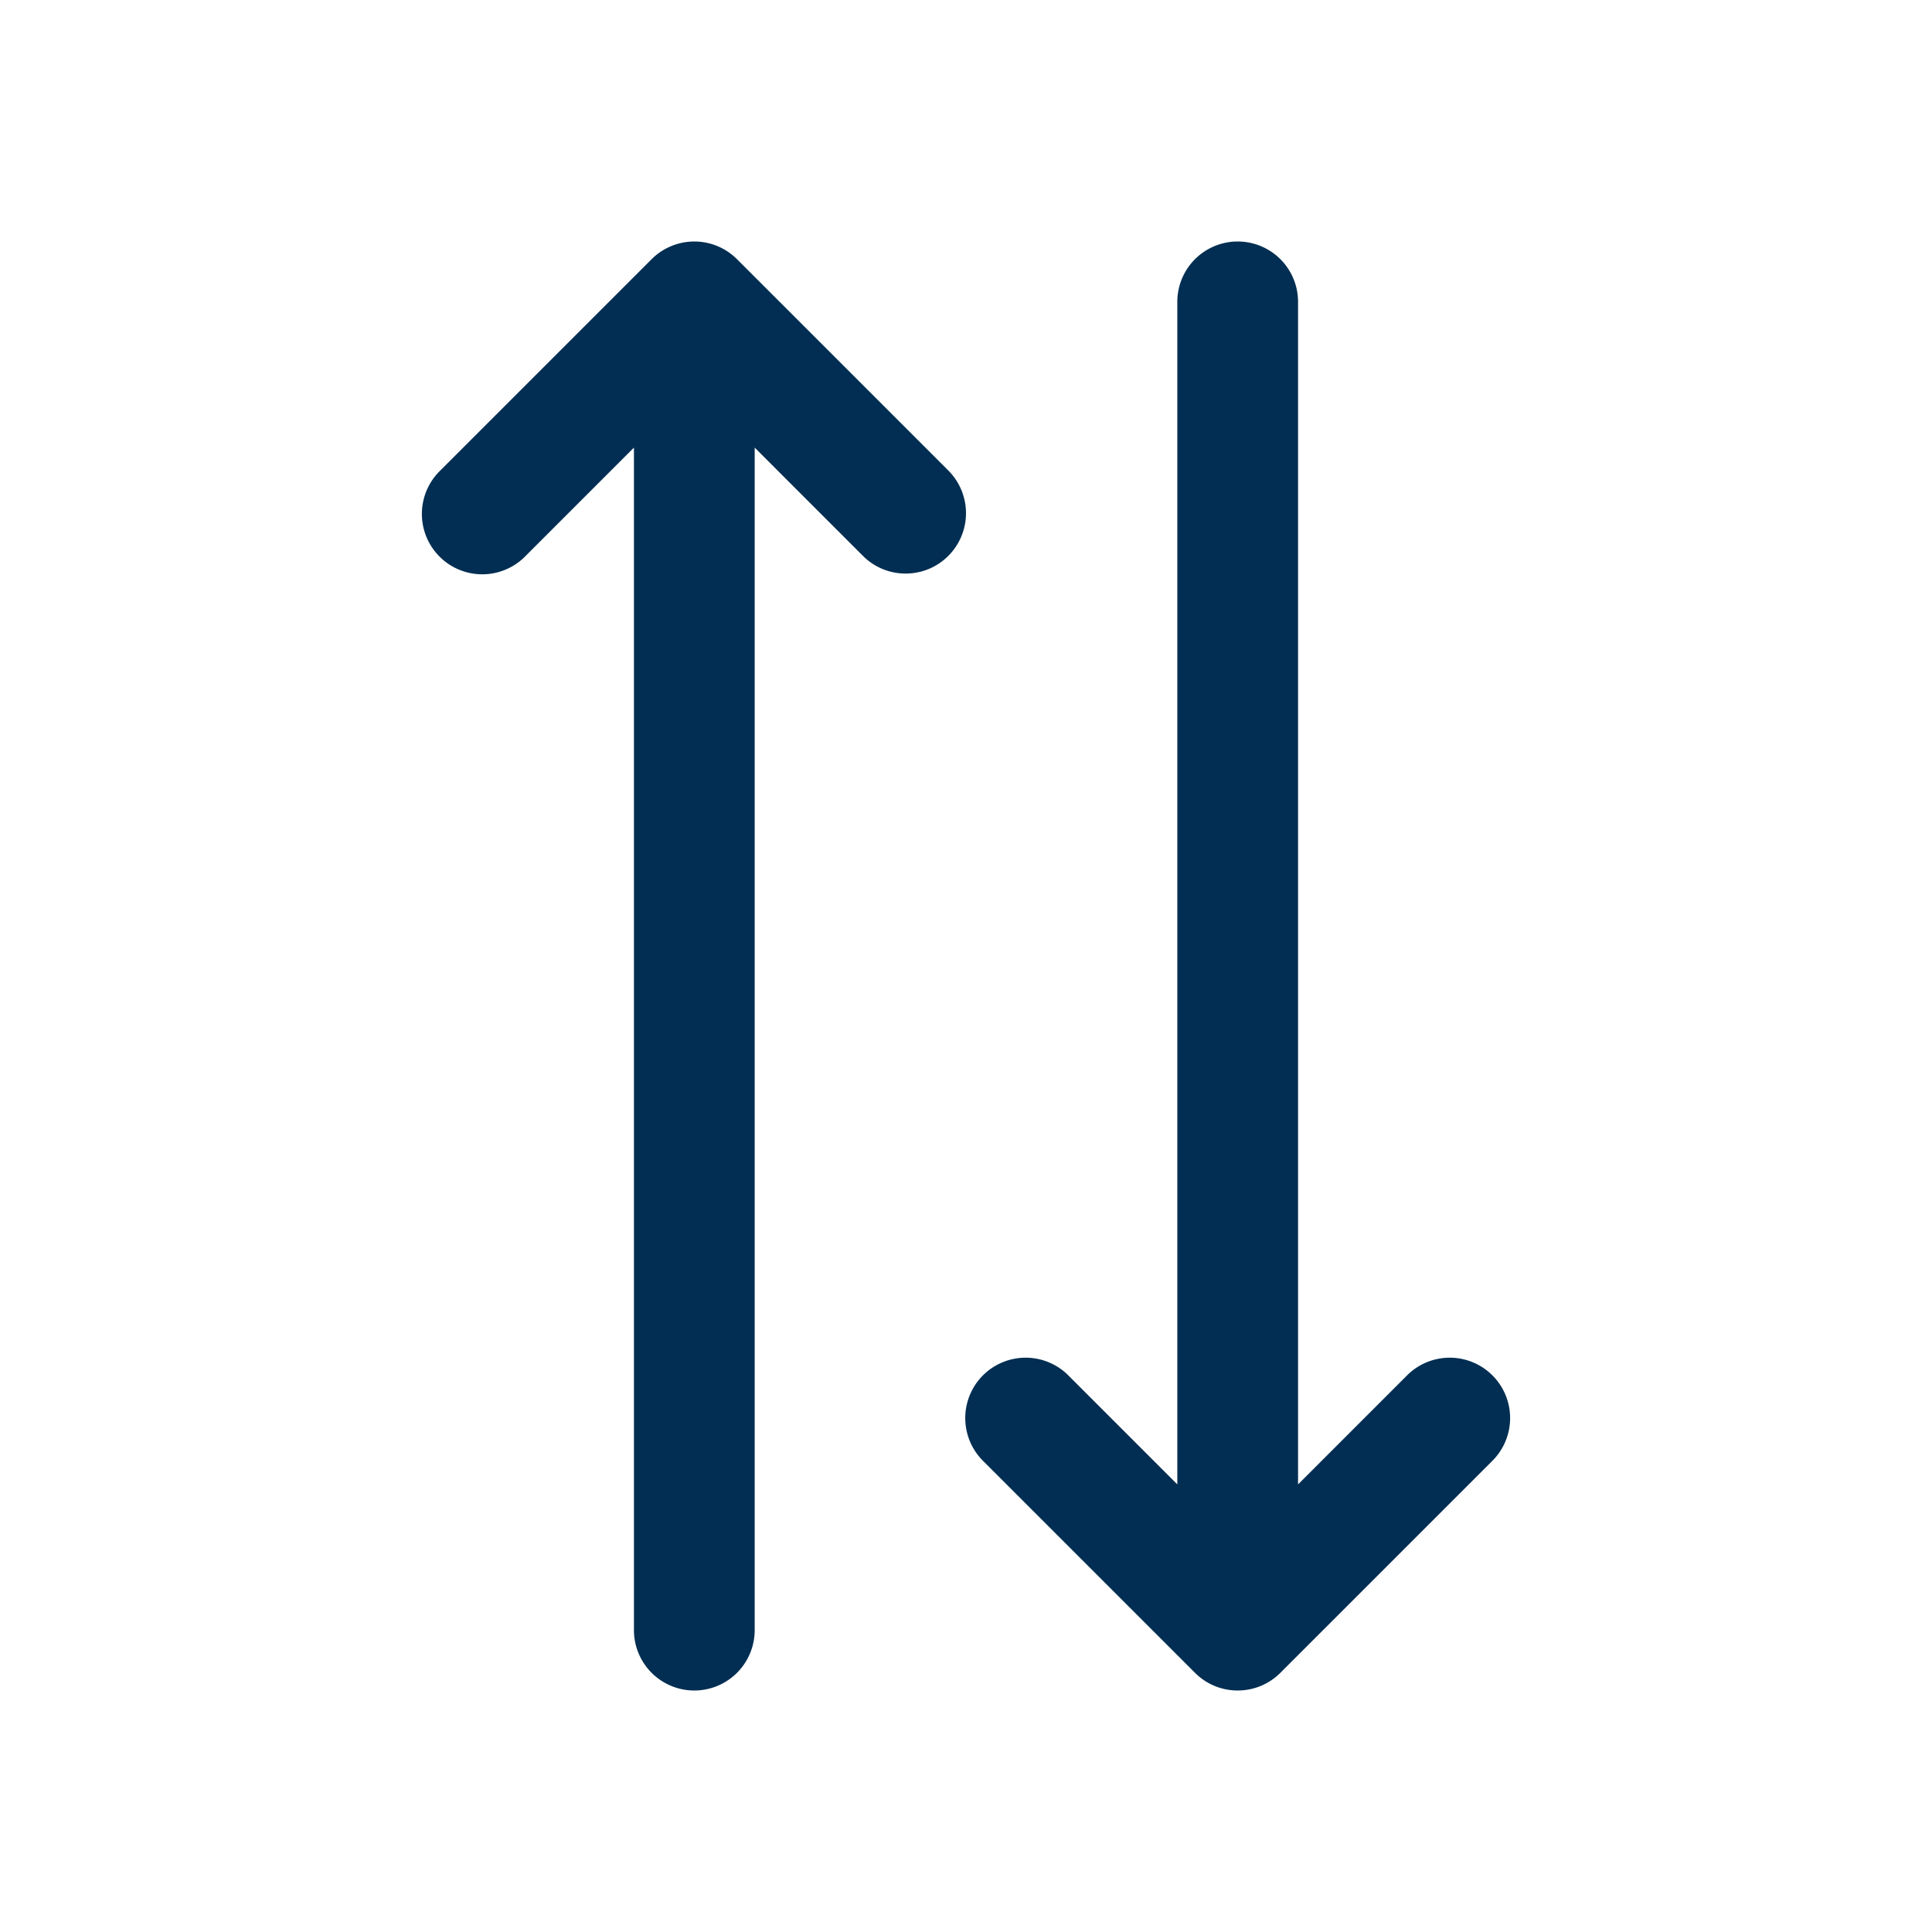
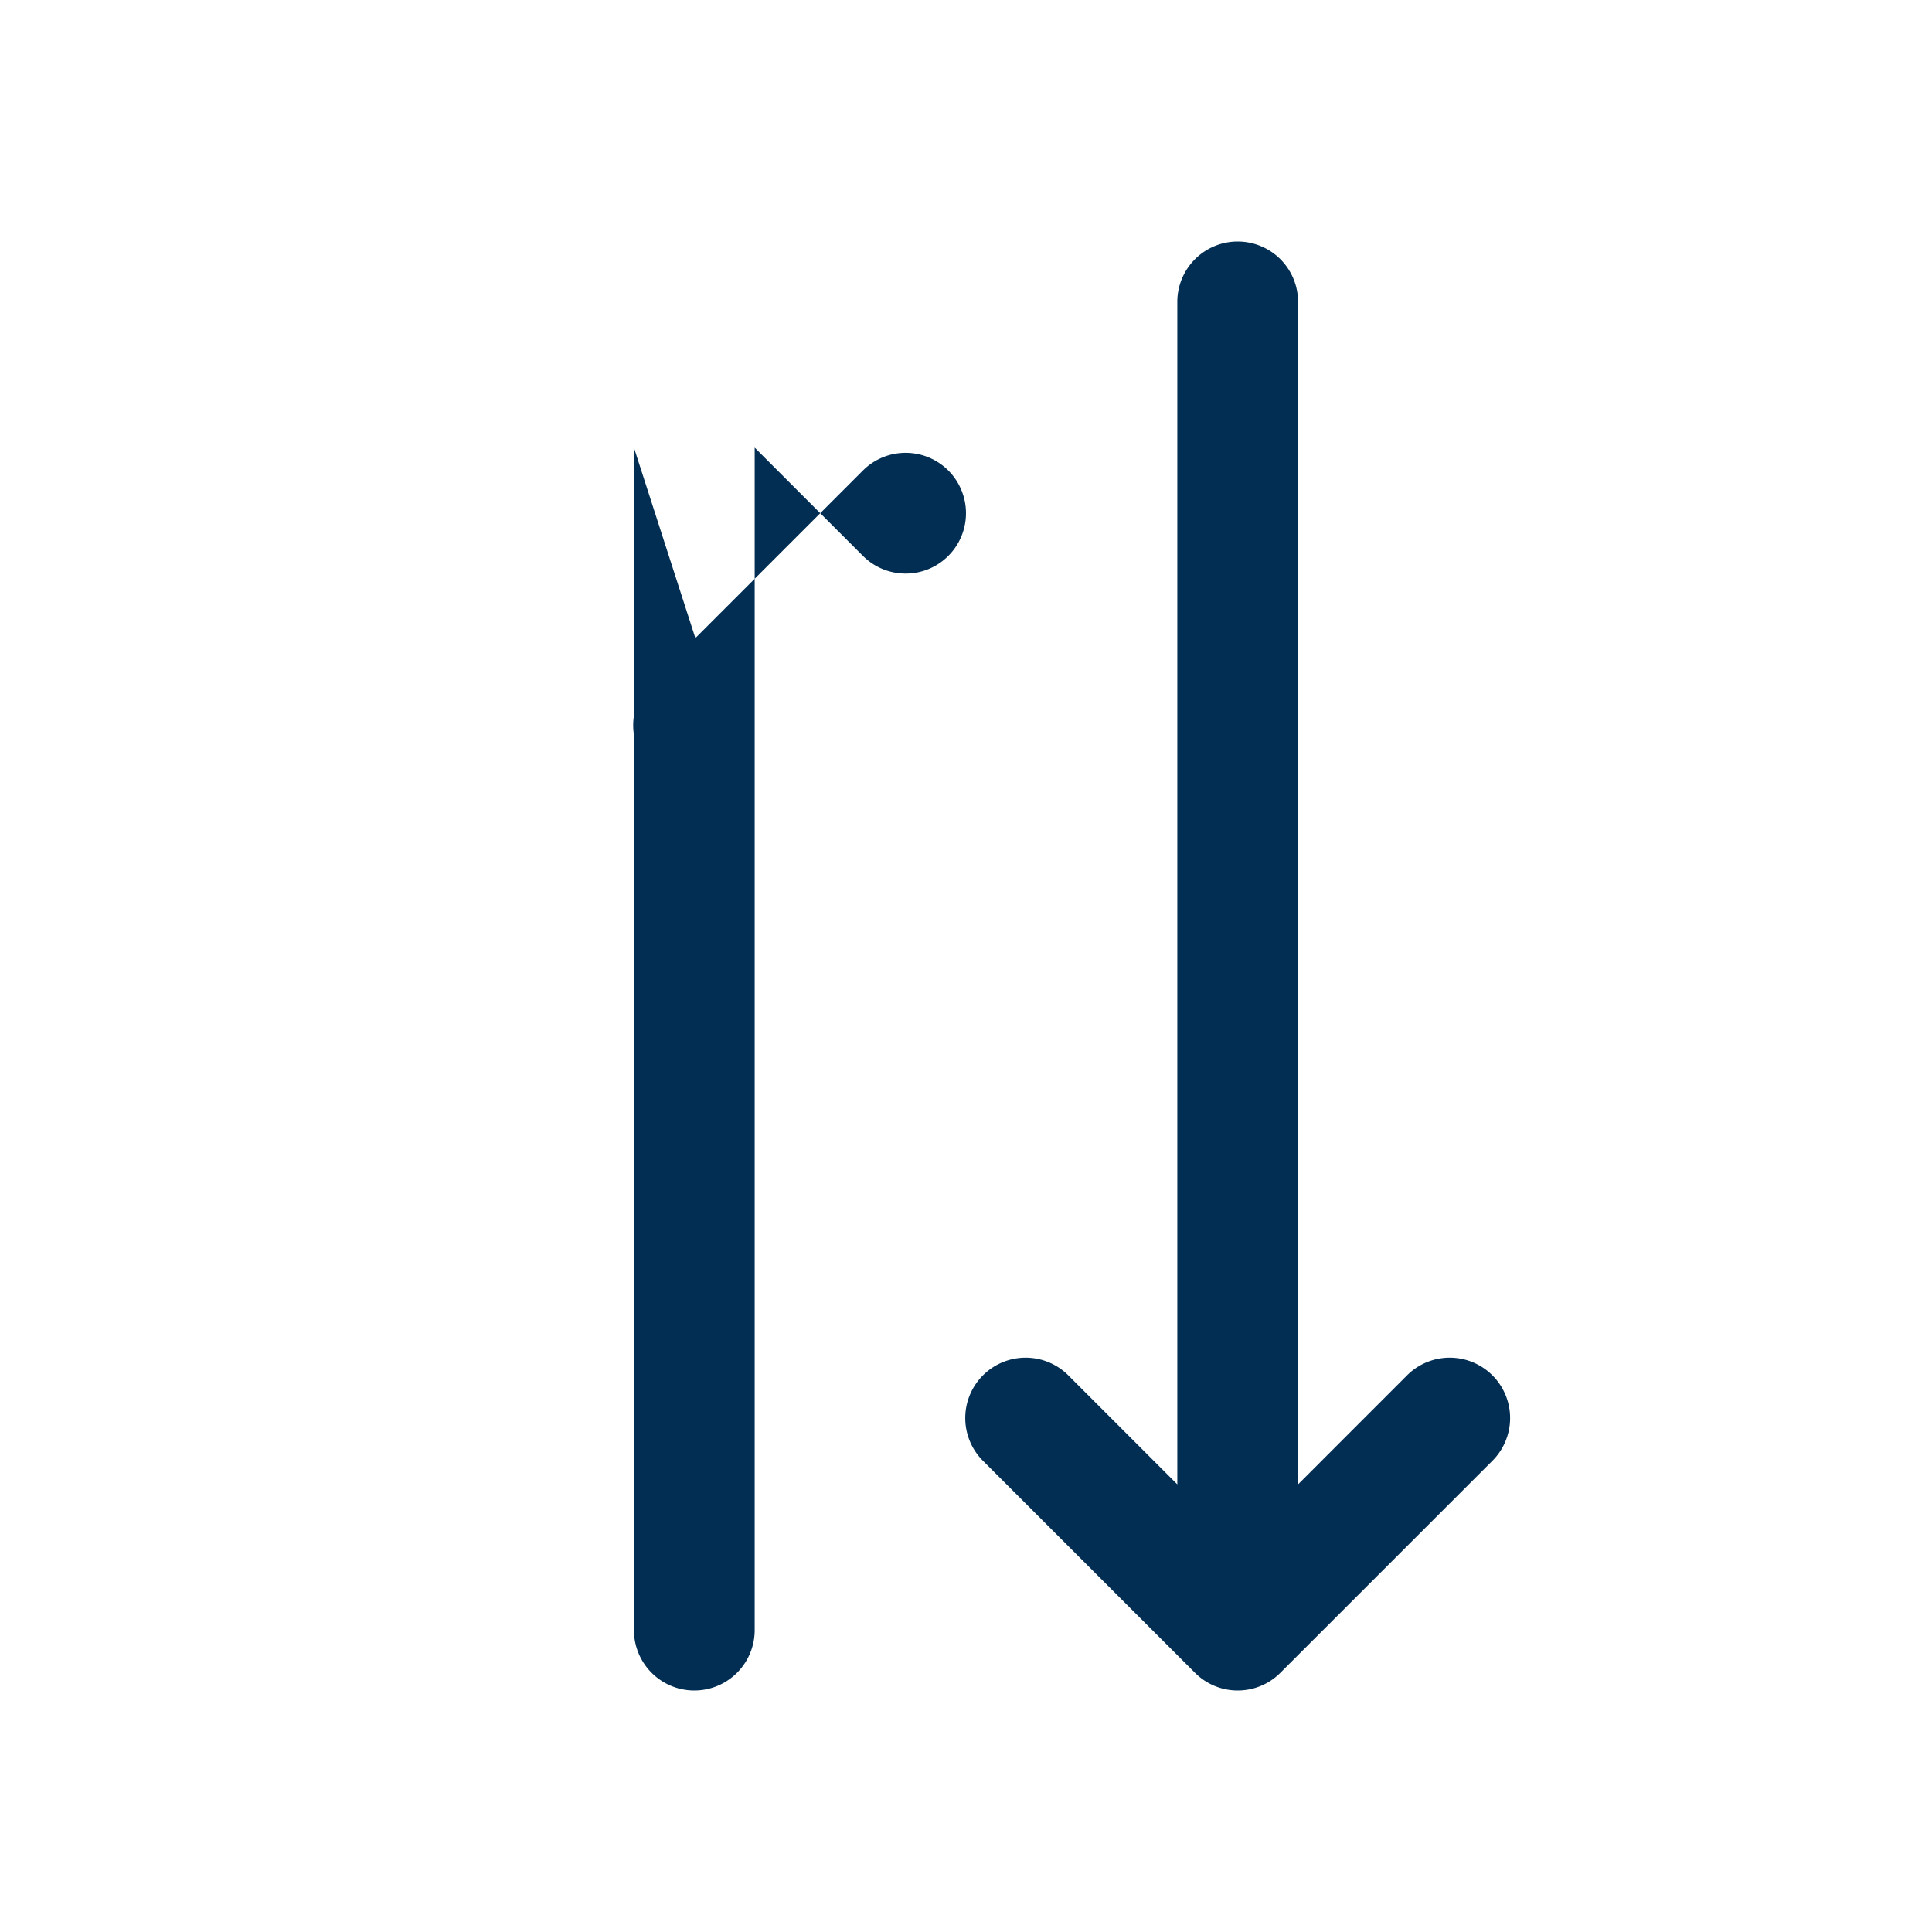
<svg xmlns="http://www.w3.org/2000/svg" height="512" viewBox="0 0 64 64" width="512">
-   <path d="M31.414 15.586l-7-7a2 2 0 00-2.828 0l-7 7a2 2 0 102.828 2.828L21 14.828V54a2 2 0 004 0V14.828l3.586 3.586c.39.391.902.586 1.414.586s1.024-.195 1.414-.586a2 2 0 000-2.828zm15.172 30L43 49.172V10a2 2 0 00-4 0v39.172l-3.586-3.586a2 2 0 10-2.828 2.828l7 7c.39.391.902.586 1.414.586s1.024-.195 1.414-.586l7-7a2 2 0 10-2.828-2.828z" fill="#012e52" />
+   <path d="M31.414 15.586a2 2 0 00-2.828 0l-7 7a2 2 0 102.828 2.828L21 14.828V54a2 2 0 004 0V14.828l3.586 3.586c.39.391.902.586 1.414.586s1.024-.195 1.414-.586a2 2 0 000-2.828zm15.172 30L43 49.172V10a2 2 0 00-4 0v39.172l-3.586-3.586a2 2 0 10-2.828 2.828l7 7c.39.391.902.586 1.414.586s1.024-.195 1.414-.586l7-7a2 2 0 10-2.828-2.828z" fill="#012e52" />
</svg>